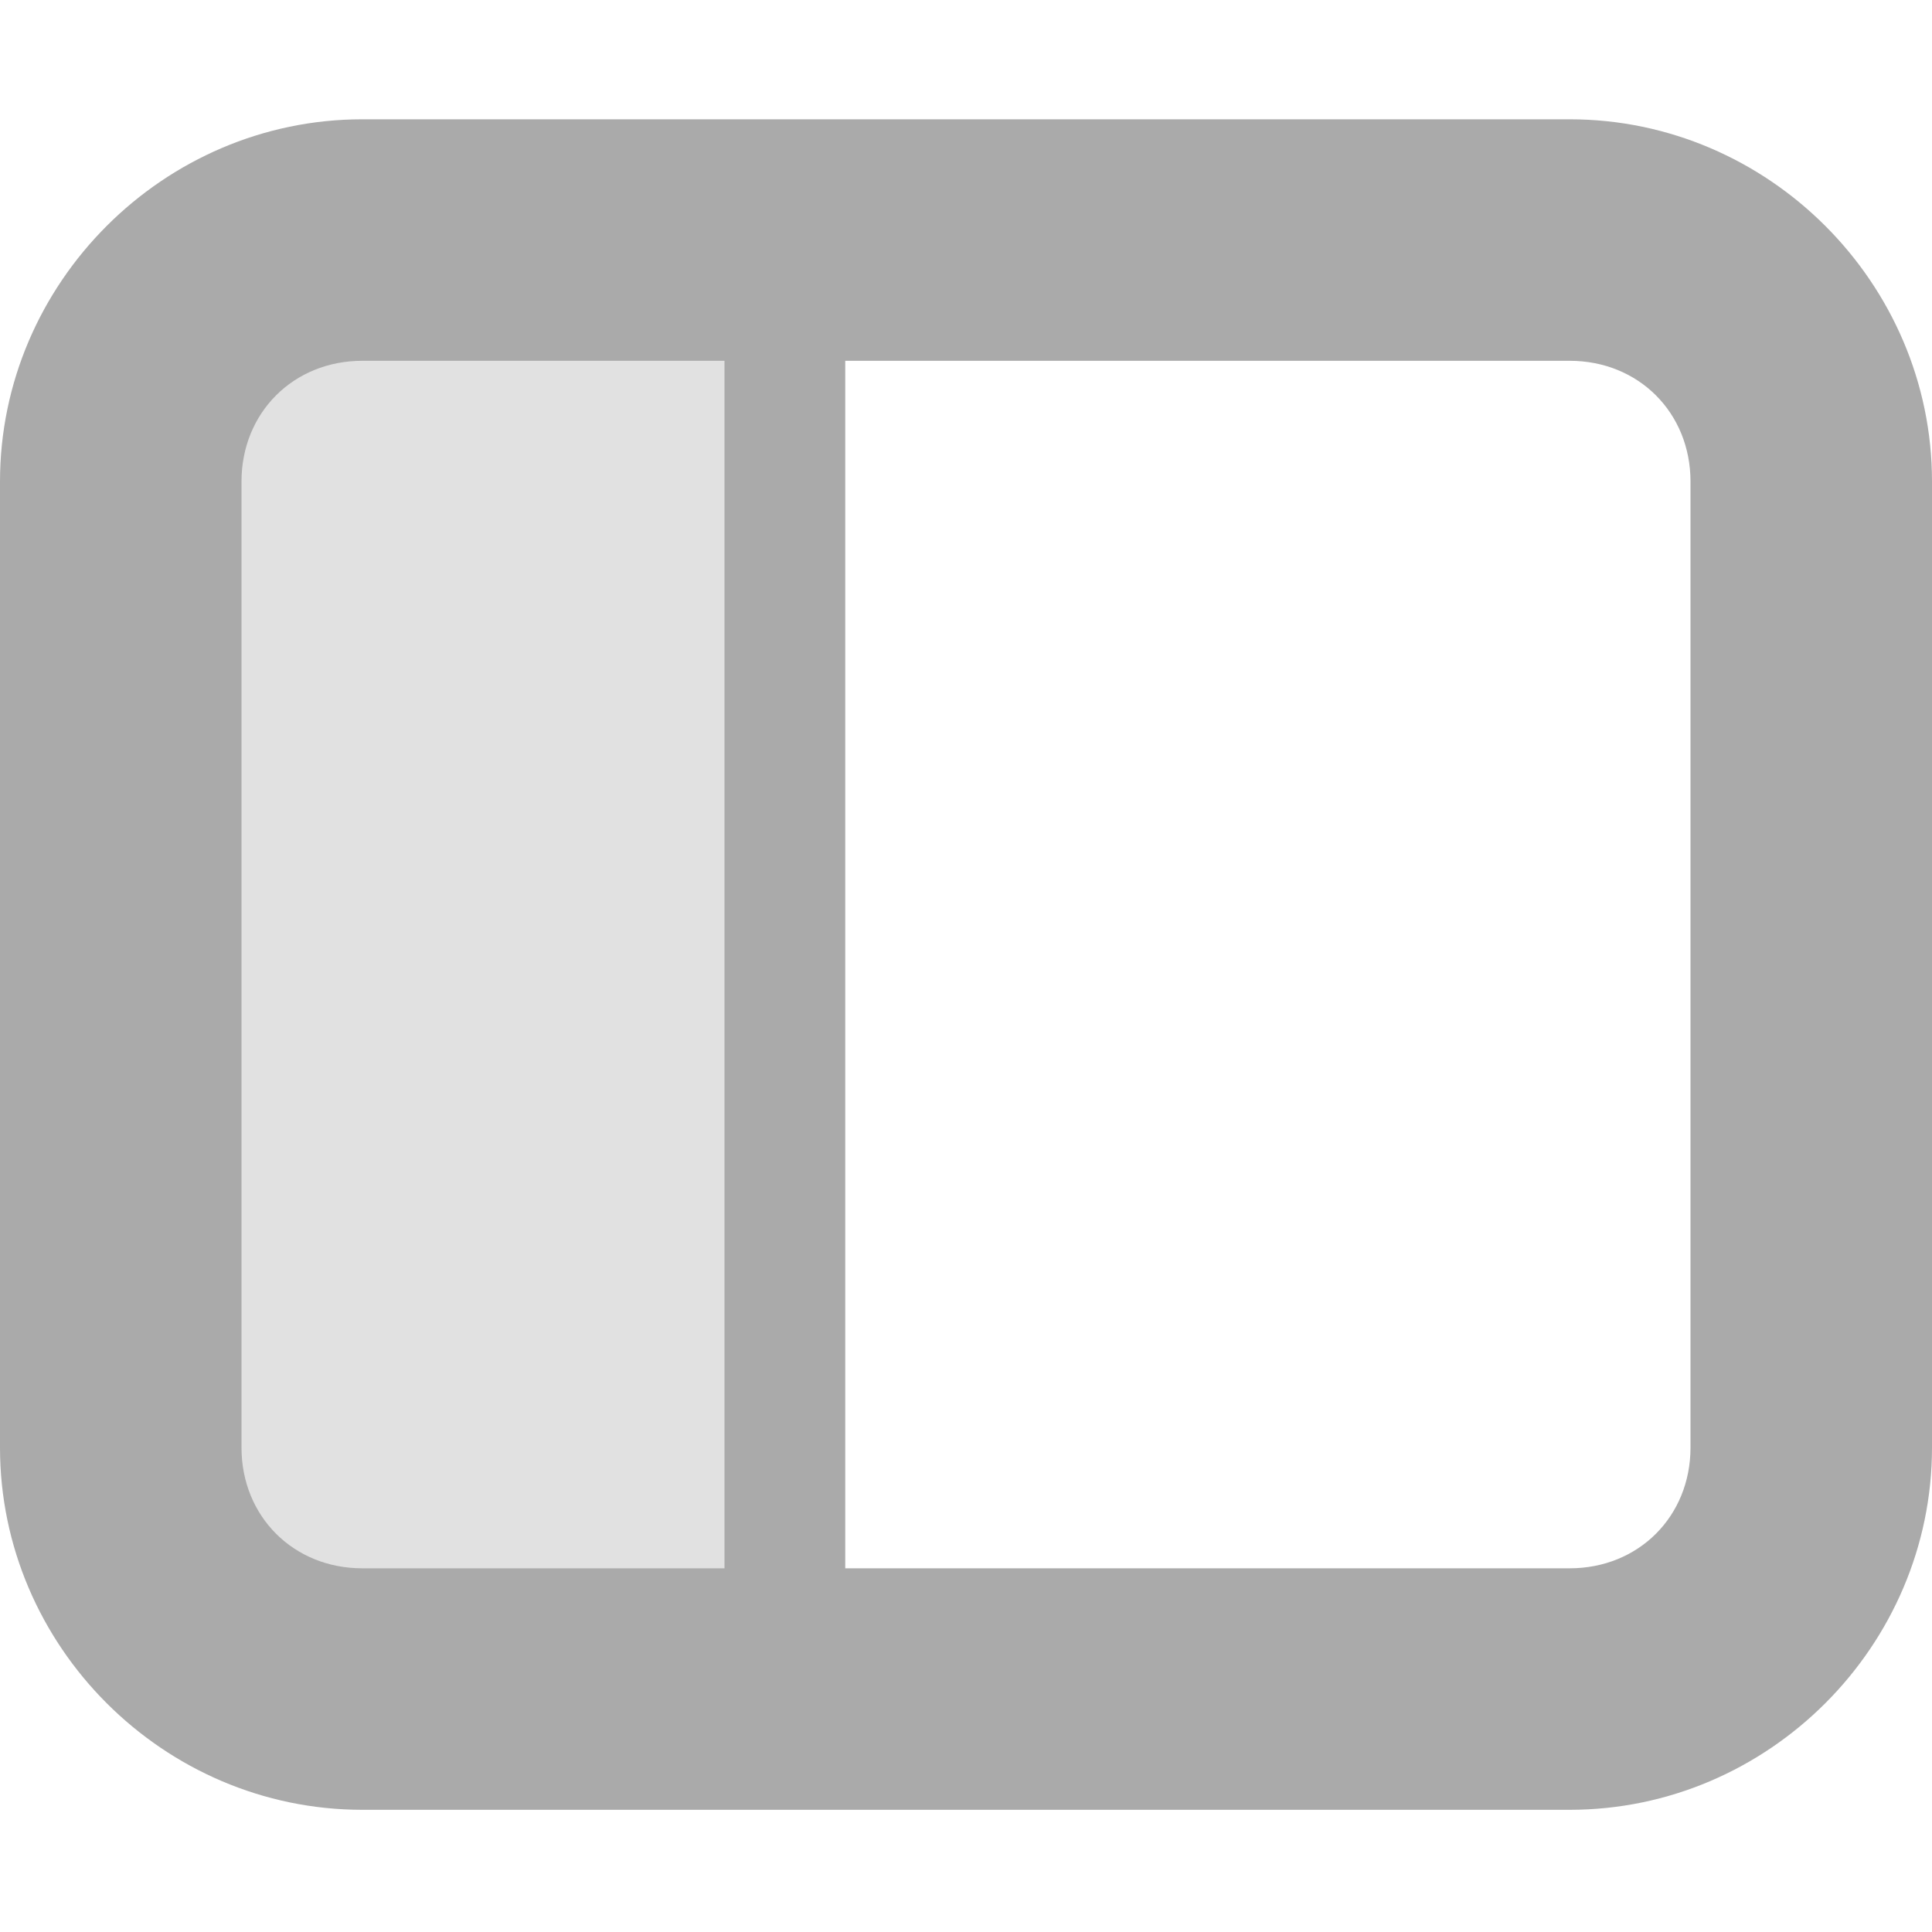
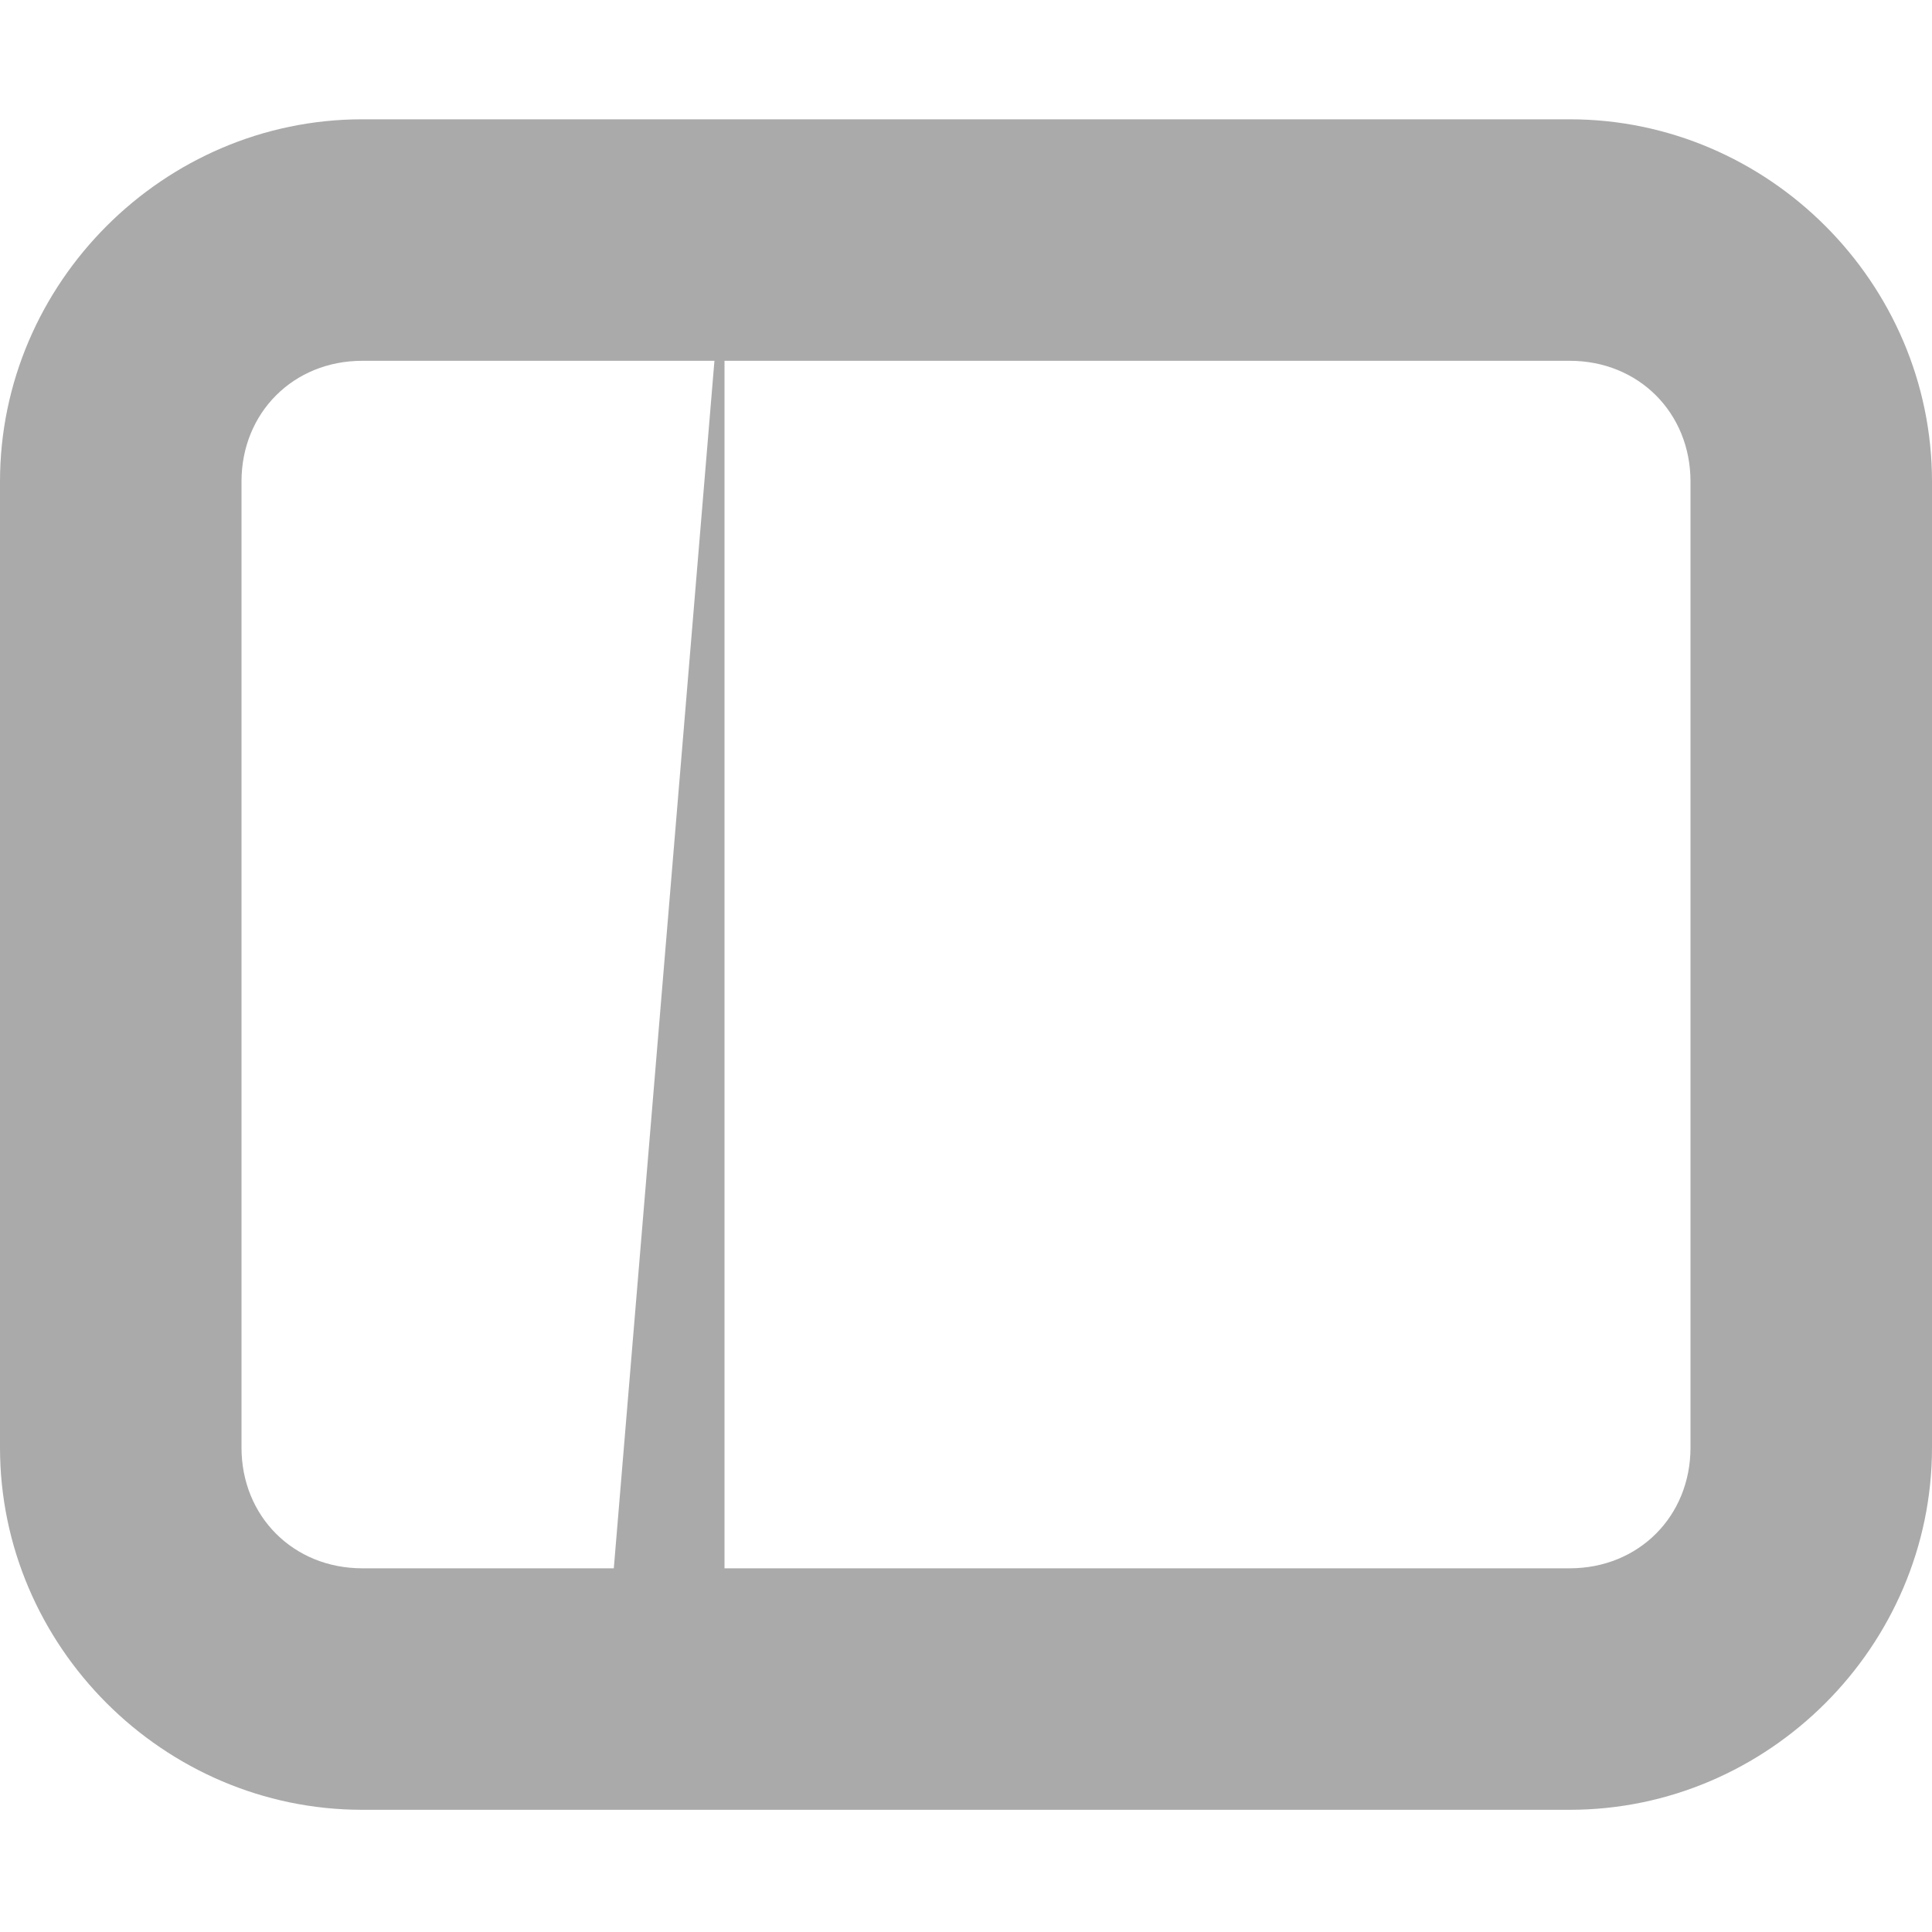
<svg xmlns="http://www.w3.org/2000/svg" width="16" height="16" version="1.1">
  <g fill="#aaaaaa">
-     <path d="m6.5 13.988v-12h-5v12z" fill-opacity=".35" />
    <path d="M3 .988c-1.645 0-3 1.356-3 3v8c0 1.645 1.355 3 3 3h10c1.645 0 3-1.355 3-3v-8c0-1.644-1.355-3-3-3zm0 2h10c.57 0 1 .43 1 1v8c0 .57-.43 1-1 1H3c-.57 0-1-.43-1-1v-8c0-.57.43-1 1-1zm0 0" />
-     <path d="m6 1.988h1v12h-1z" />
+     <path d="m6 1.988v12h-1z" />
  </g>
</svg>